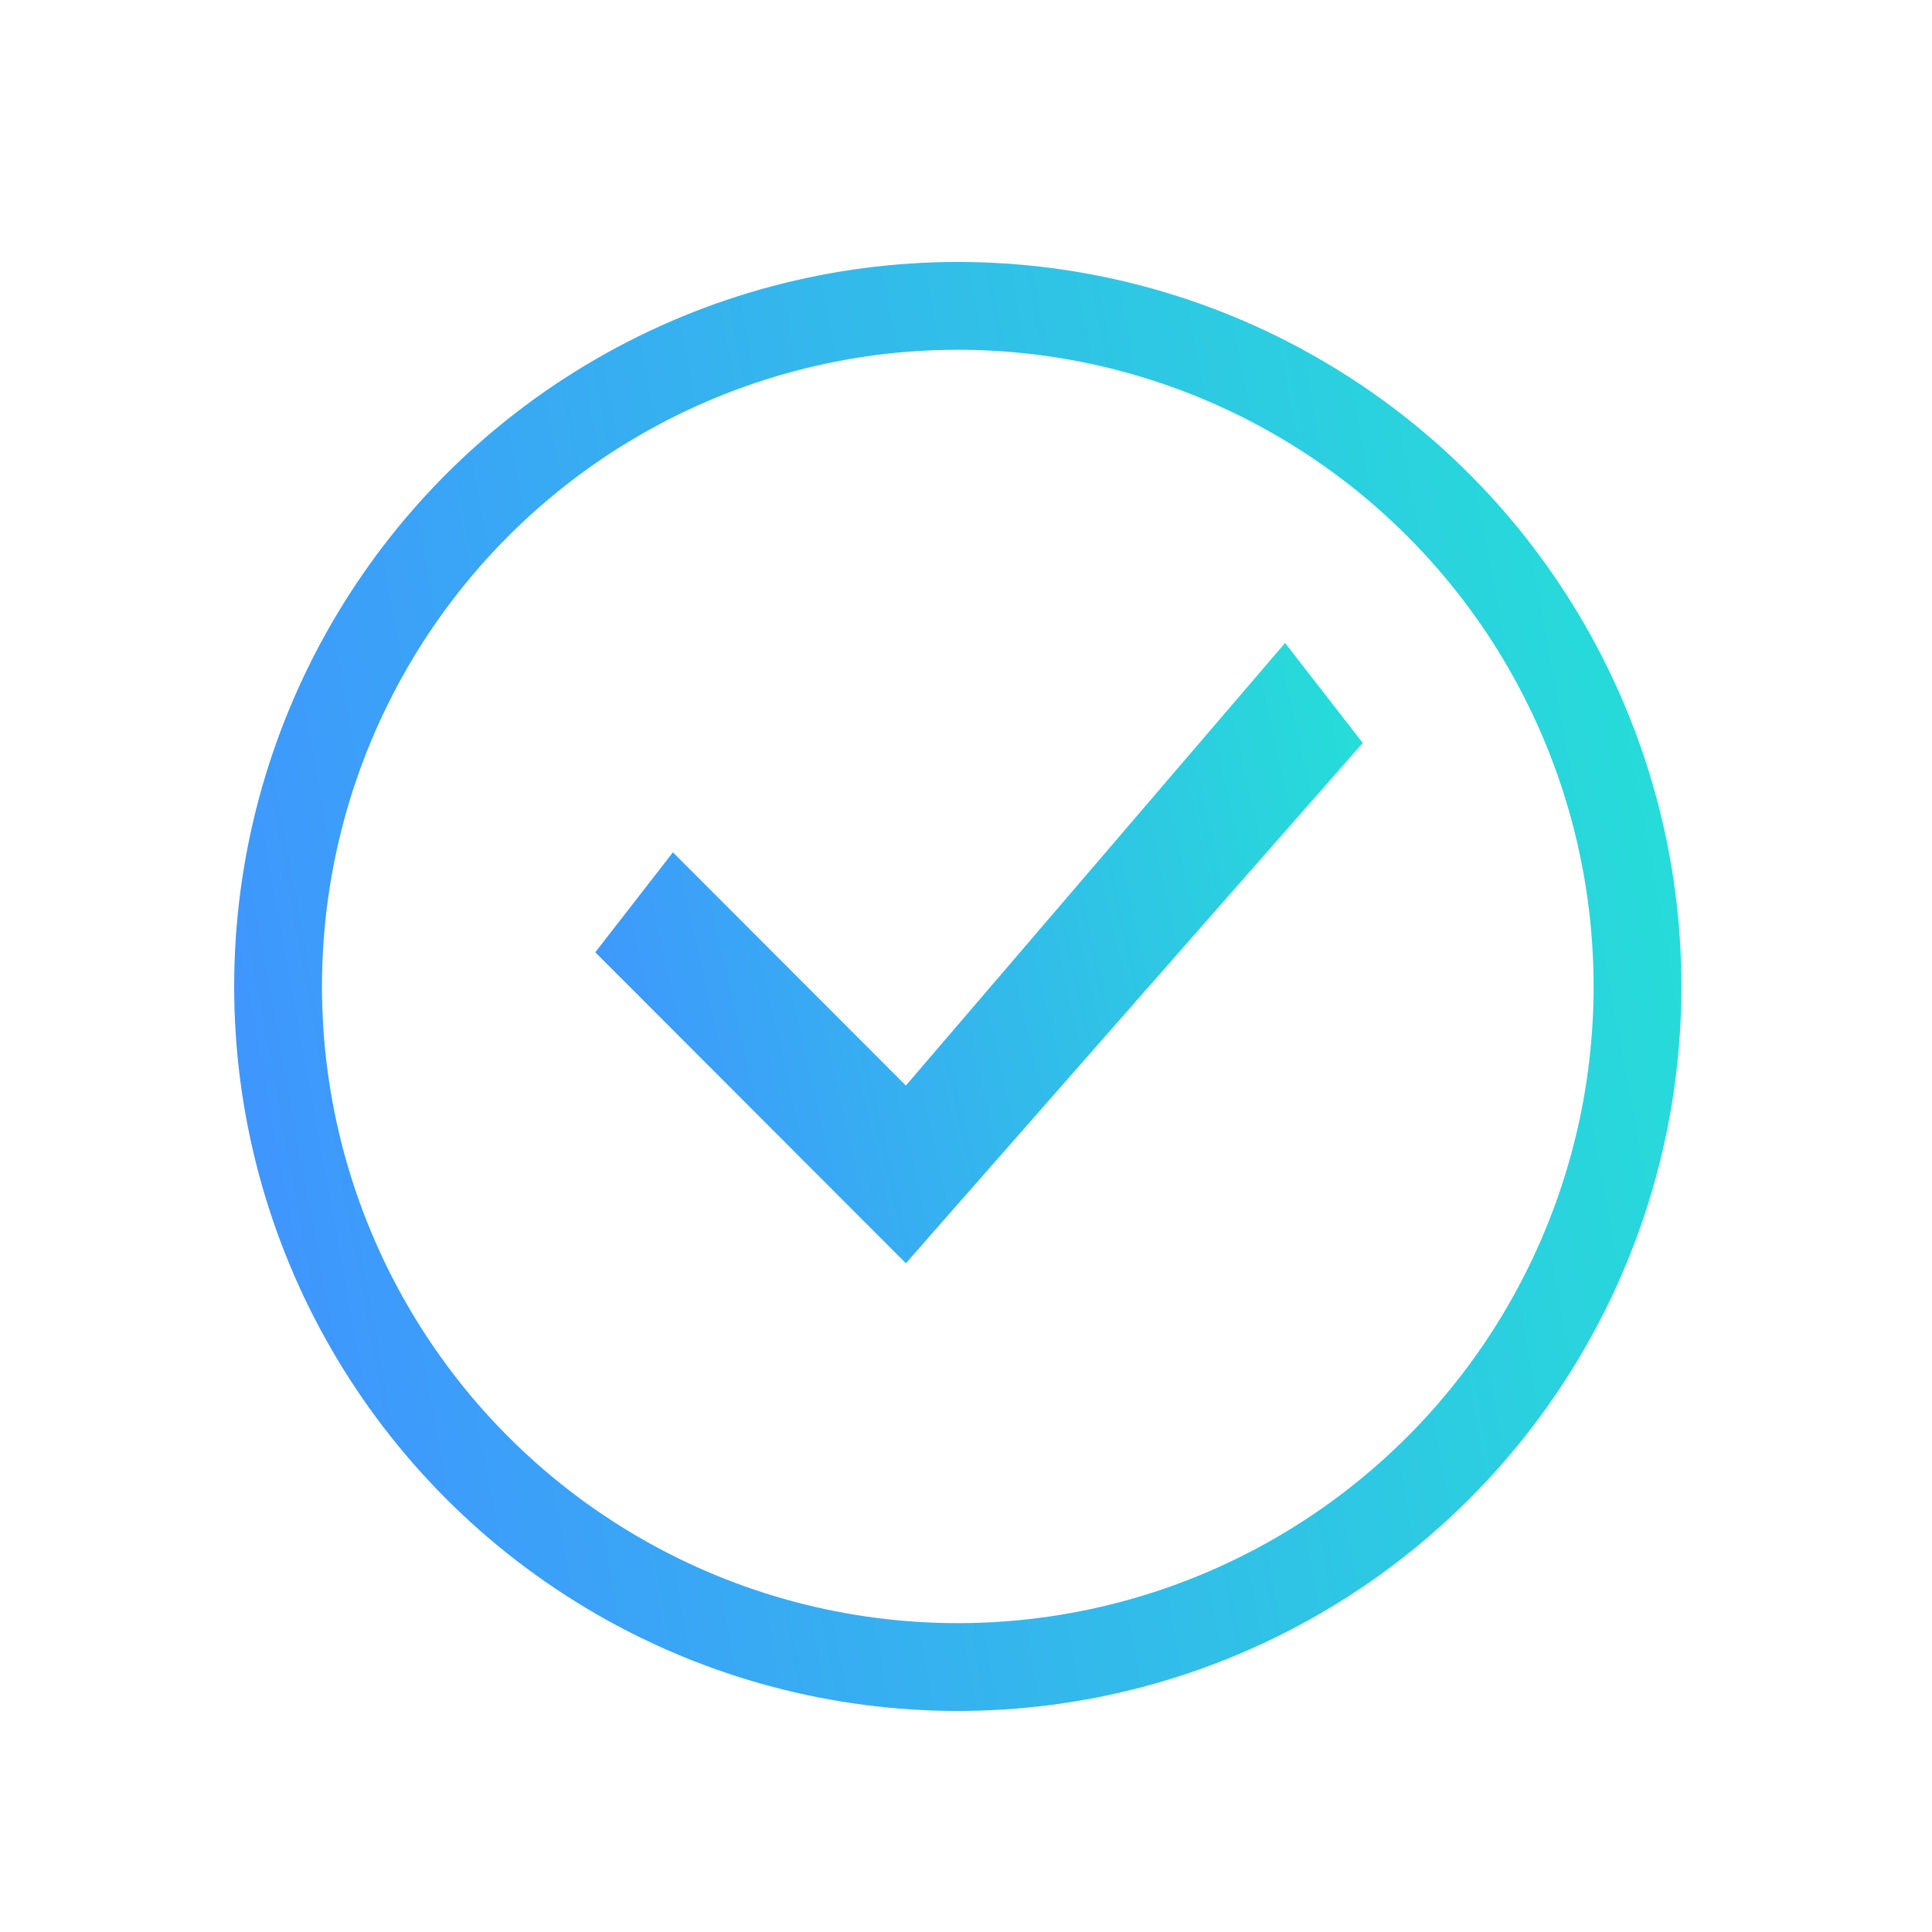
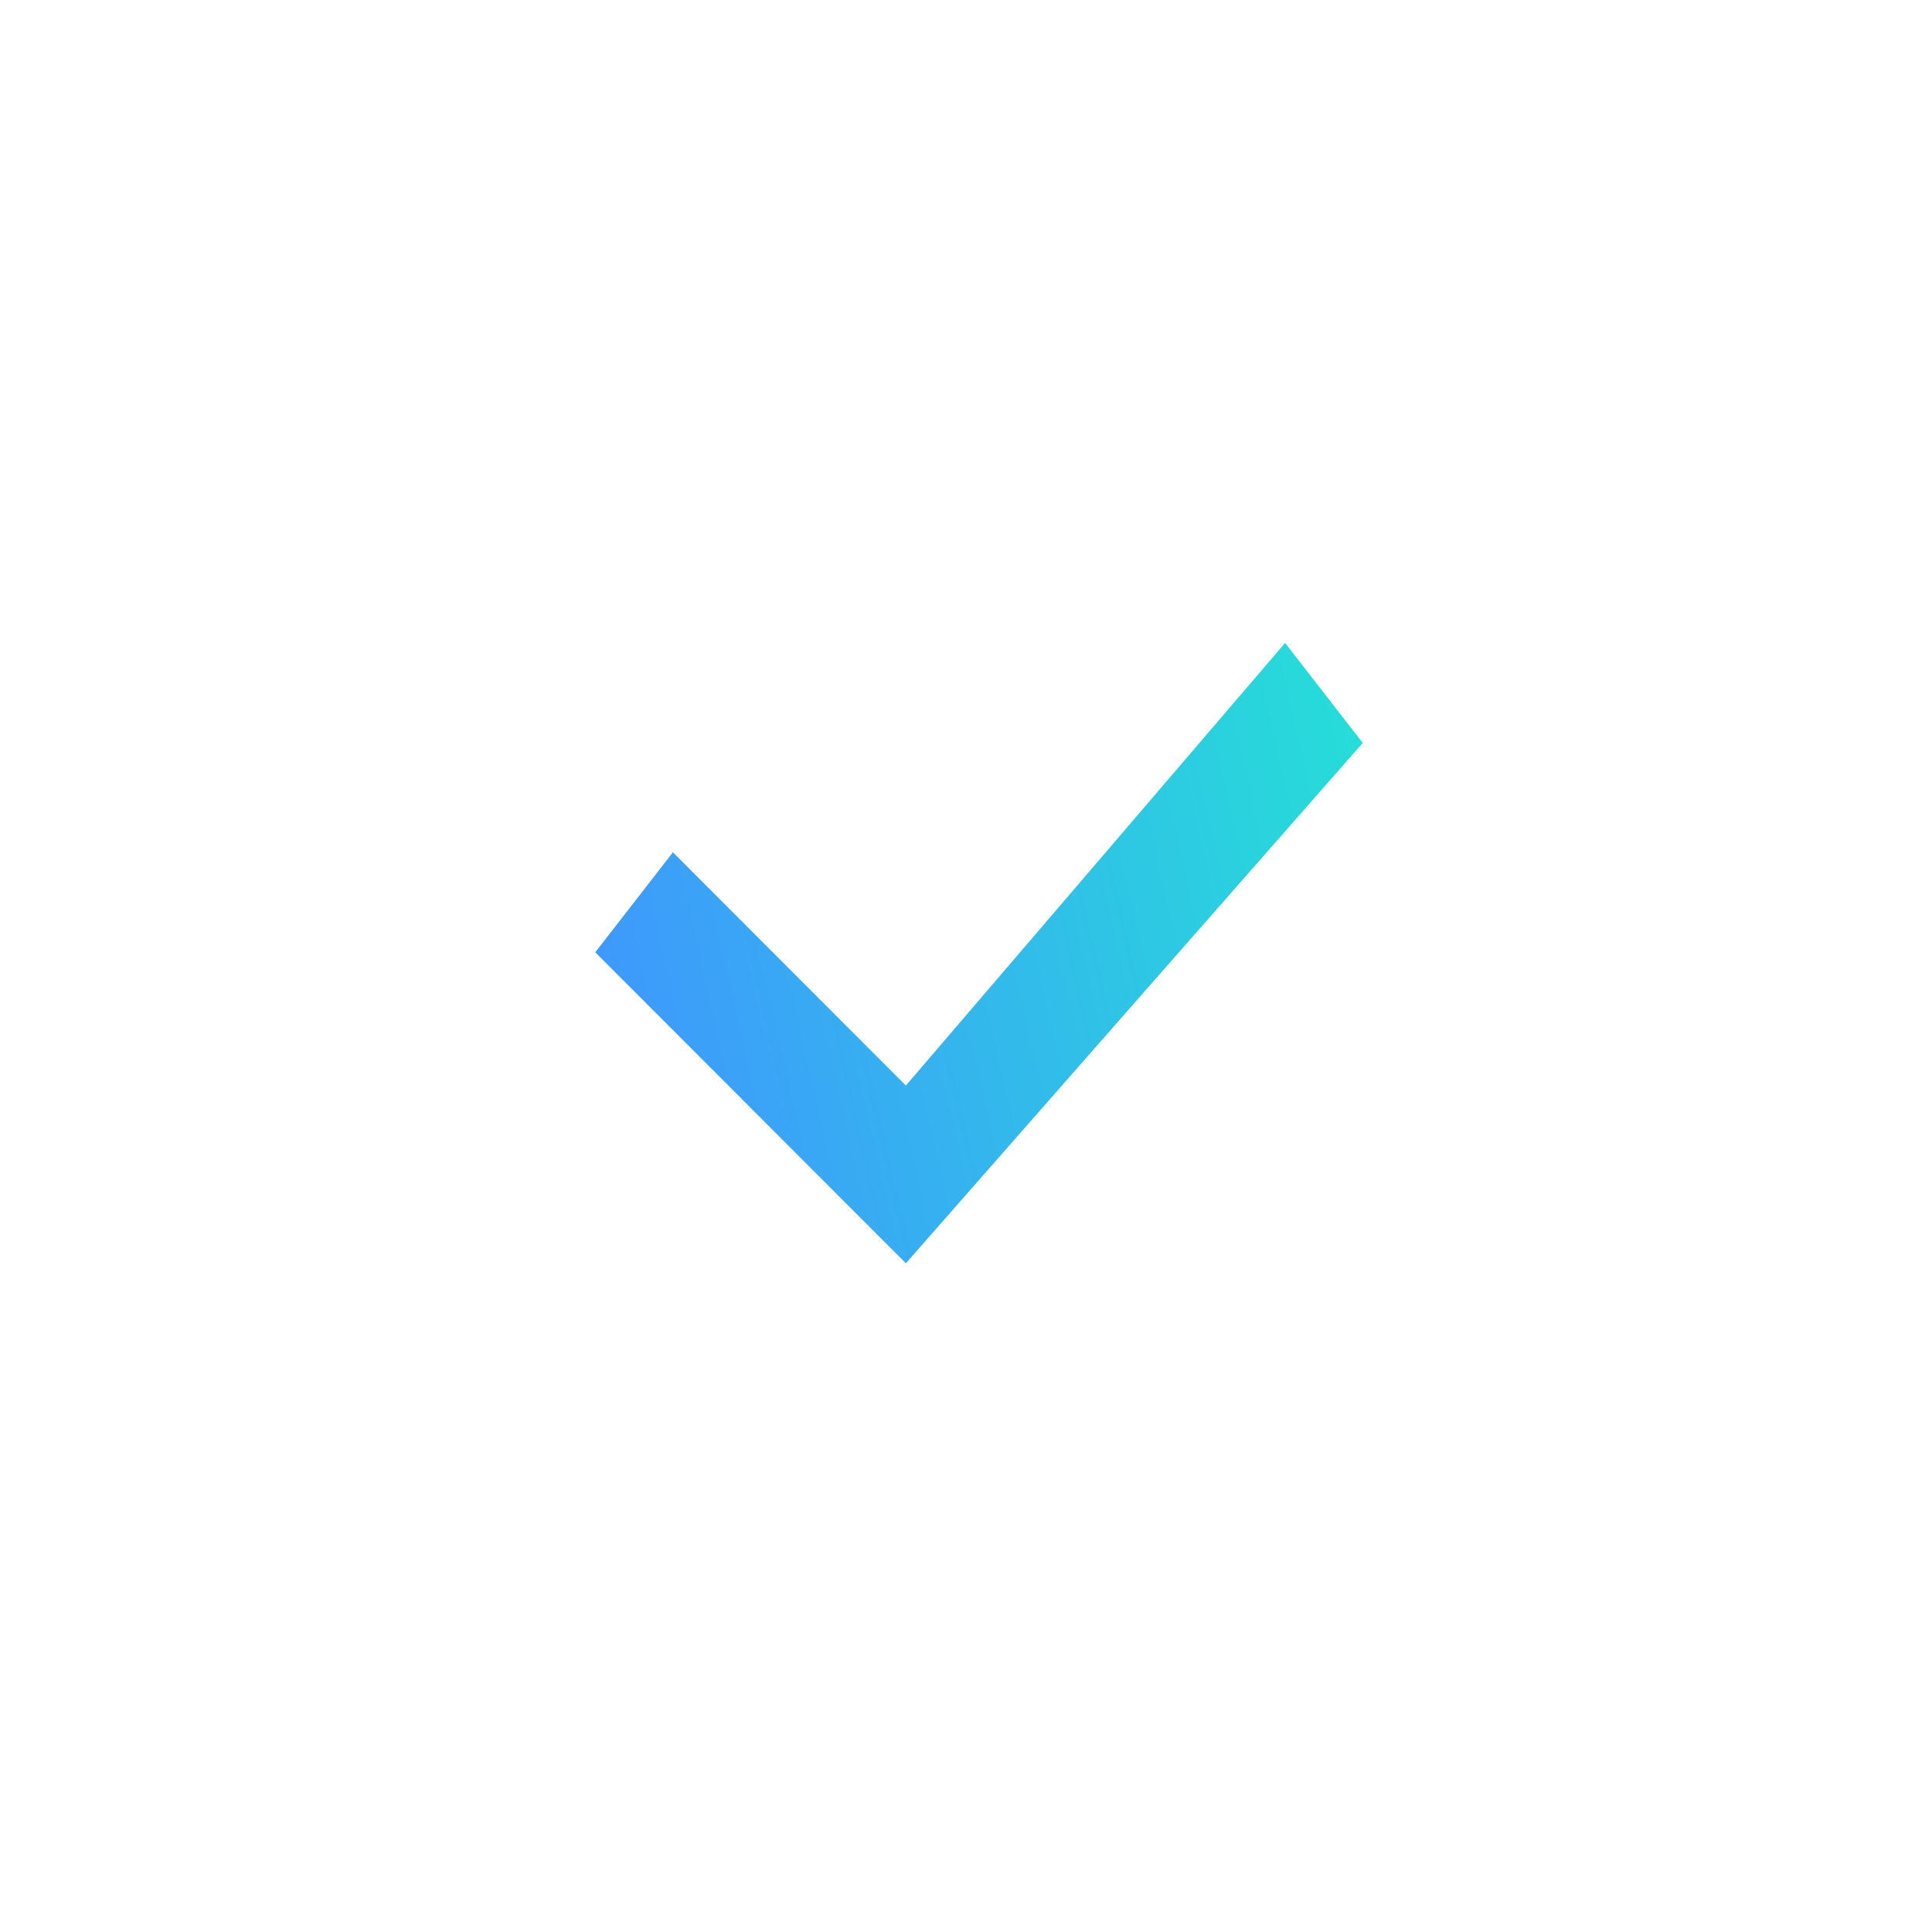
<svg xmlns="http://www.w3.org/2000/svg" width="44" height="44" viewBox="0 0 44 44" fill="none">
  <g id="Group" filter="url(#filter0_d_255_1711)">
-     <ellipse id="Oval 3" cx="21.813" cy="22.466" rx="15.48" ry="15.5" stroke="url(#paint0_linear_255_1711)" stroke-width="2" stroke-linecap="square" />
    <path id="Check" fill-rule="evenodd" clip-rule="evenodd" d="M20.631 24.723L15.325 19.411L13.557 21.688L20.631 28.77L31.036 16.92L29.267 14.643L20.631 24.723Z" fill="url(#paint1_linear_255_1711)" />
  </g>
  <defs>
    <filter id="filter0_d_255_1711" x="0.333" y="0.966" width="42.96" height="43" filterUnits="userSpaceOnUse" color-interpolation-filters="sRGB">
      <feFlood flood-opacity="0" result="BackgroundImageFix" />
      <feColorMatrix in="SourceAlpha" type="matrix" values="0 0 0 0 0 0 0 0 0 0 0 0 0 0 0 0 0 0 127 0" result="hardAlpha" />
      <feOffset />
      <feGaussianBlur stdDeviation="2.5" />
      <feColorMatrix type="matrix" values="0 0 0 0 0.196 0 0 0 0 0.196 0 0 0 0 0.196 0 0 0 0.1 0" />
      <feBlend mode="normal" in2="BackgroundImageFix" result="effect1_dropShadow_255_1711" />
      <feBlend mode="normal" in="SourceGraphic" in2="effect1_dropShadow_255_1711" result="shape" />
    </filter>
    <linearGradient id="paint0_linear_255_1711" x1="6.333" y1="37.966" x2="55.983" y2="28.899" gradientUnits="userSpaceOnUse">
      <stop stop-color="#4093FF" />
      <stop offset="1" stop-color="#1BFDC8" />
    </linearGradient>
    <linearGradient id="paint1_linear_255_1711" x1="13.557" y1="28.77" x2="41.111" y2="22.537" gradientUnits="userSpaceOnUse">
      <stop stop-color="#4093FF" />
      <stop offset="1" stop-color="#1BFDC8" />
    </linearGradient>
  </defs>
</svg>